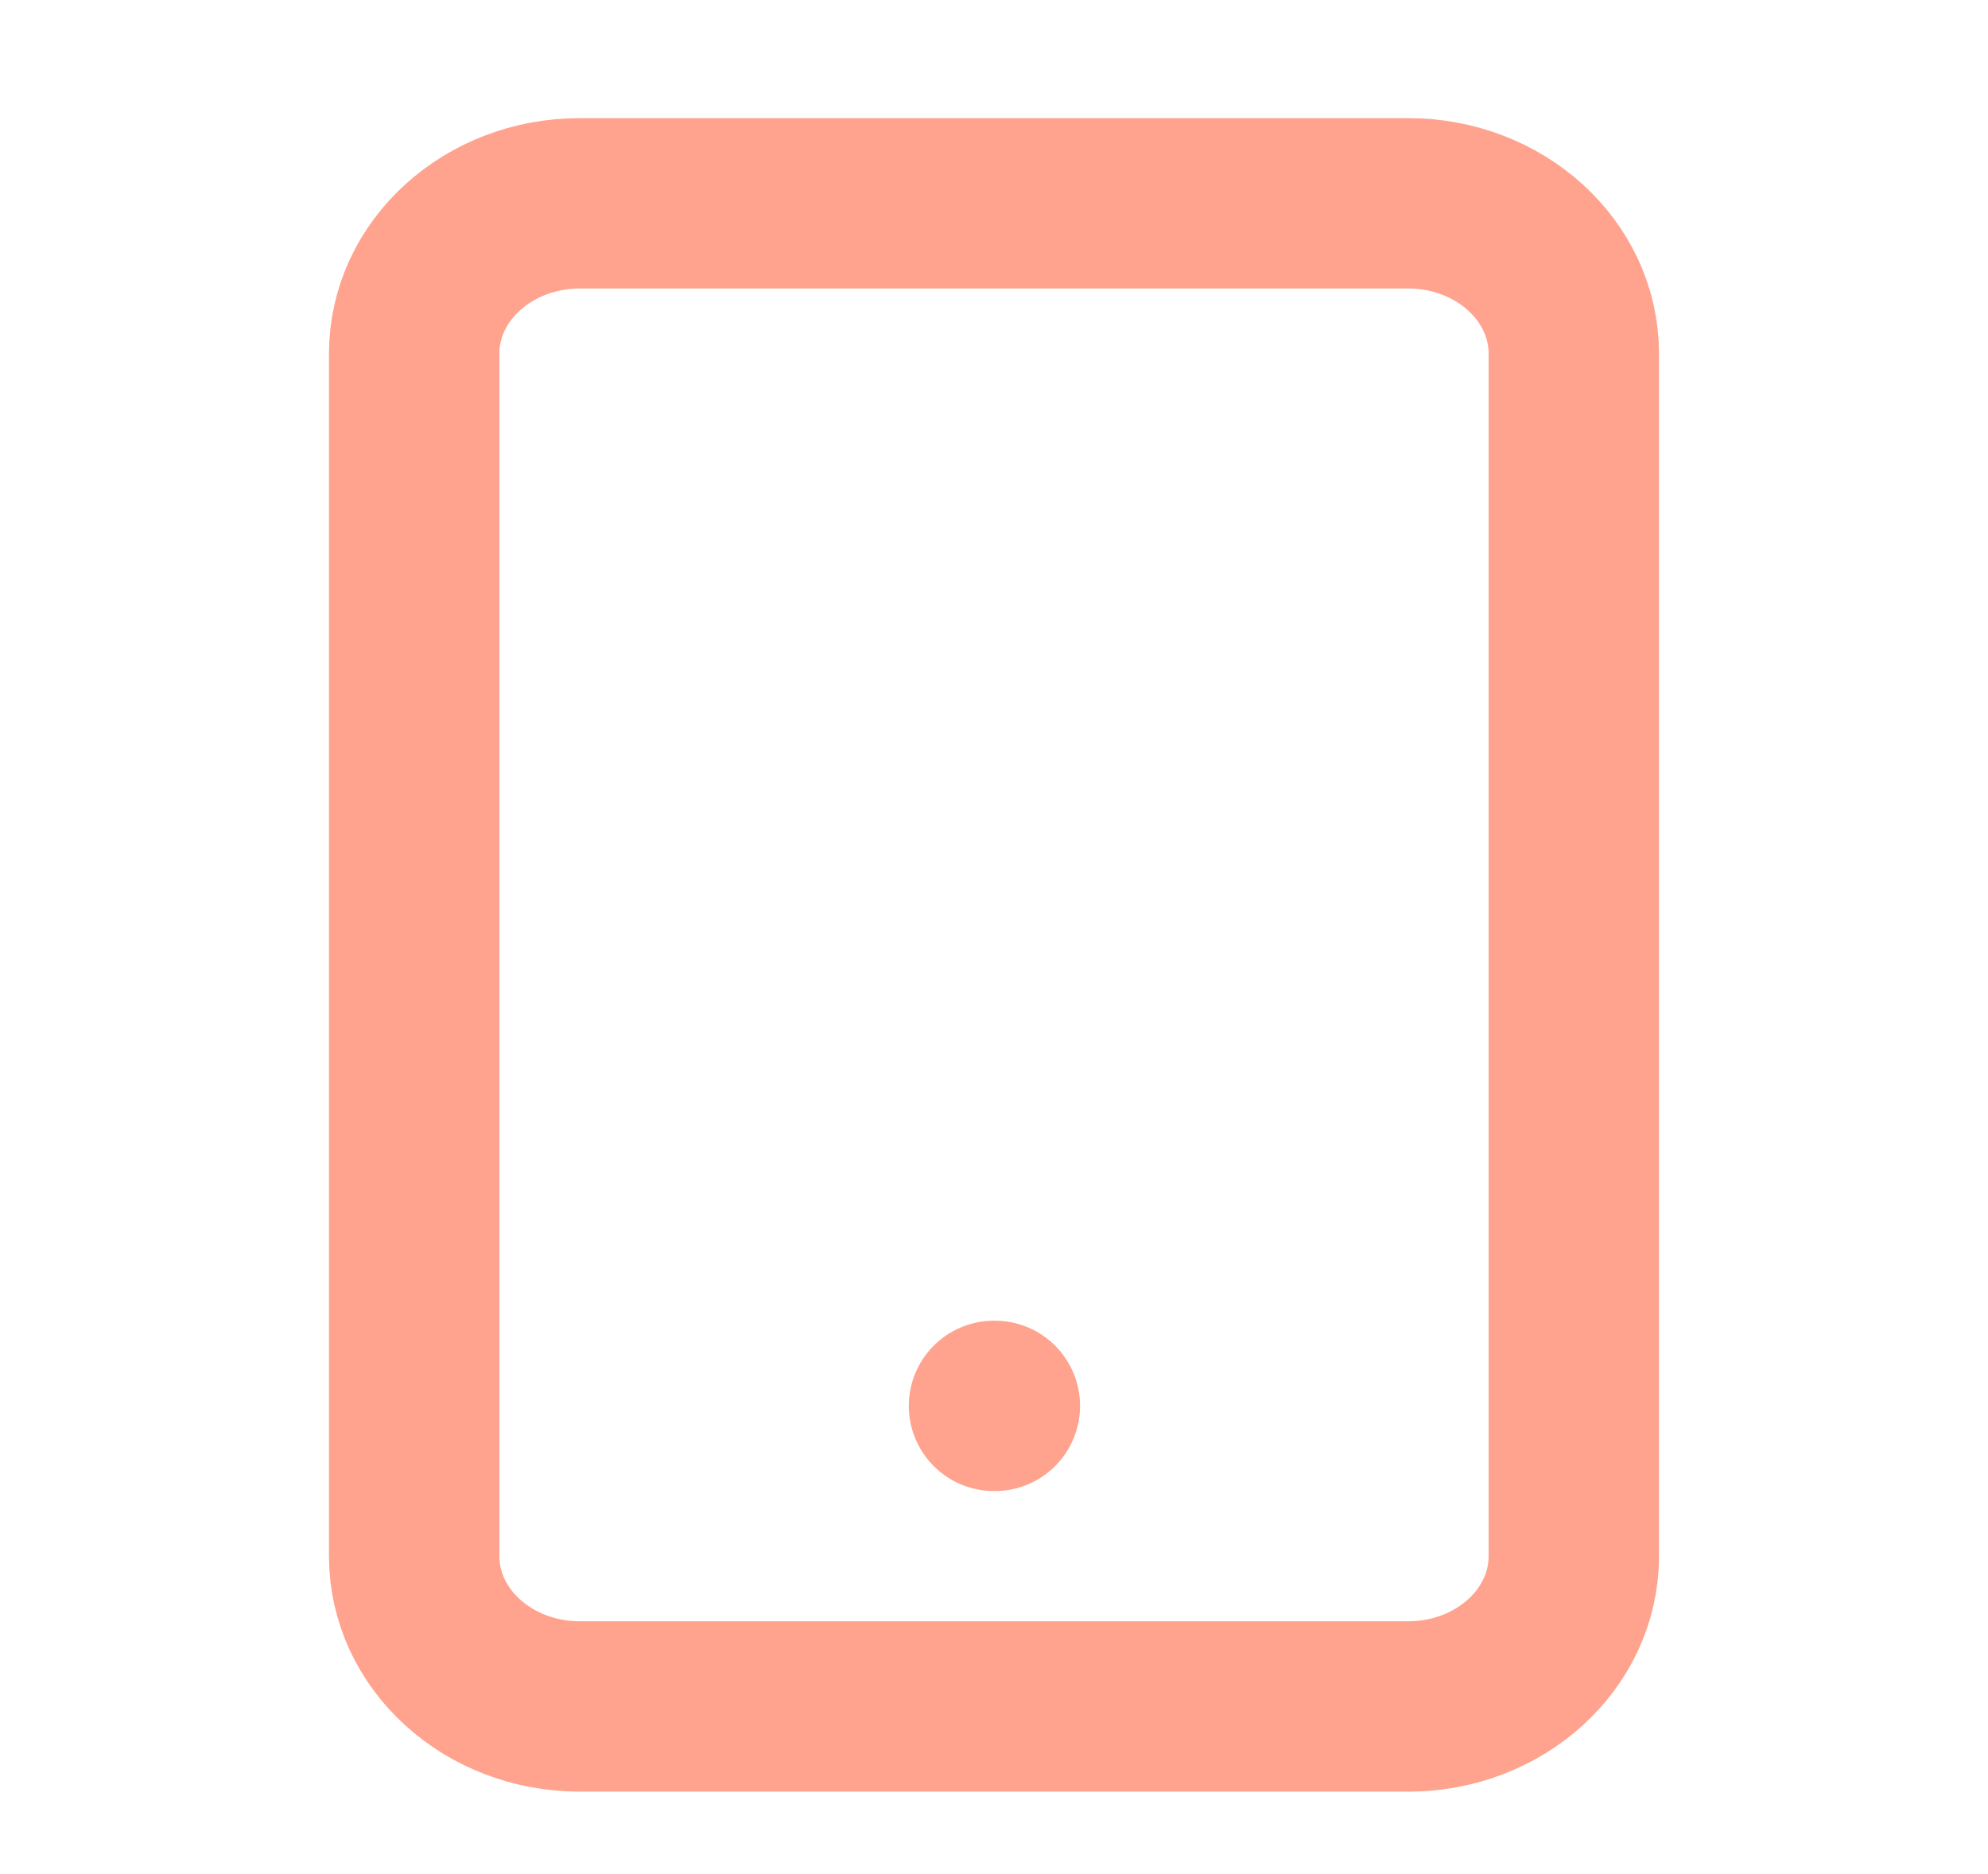
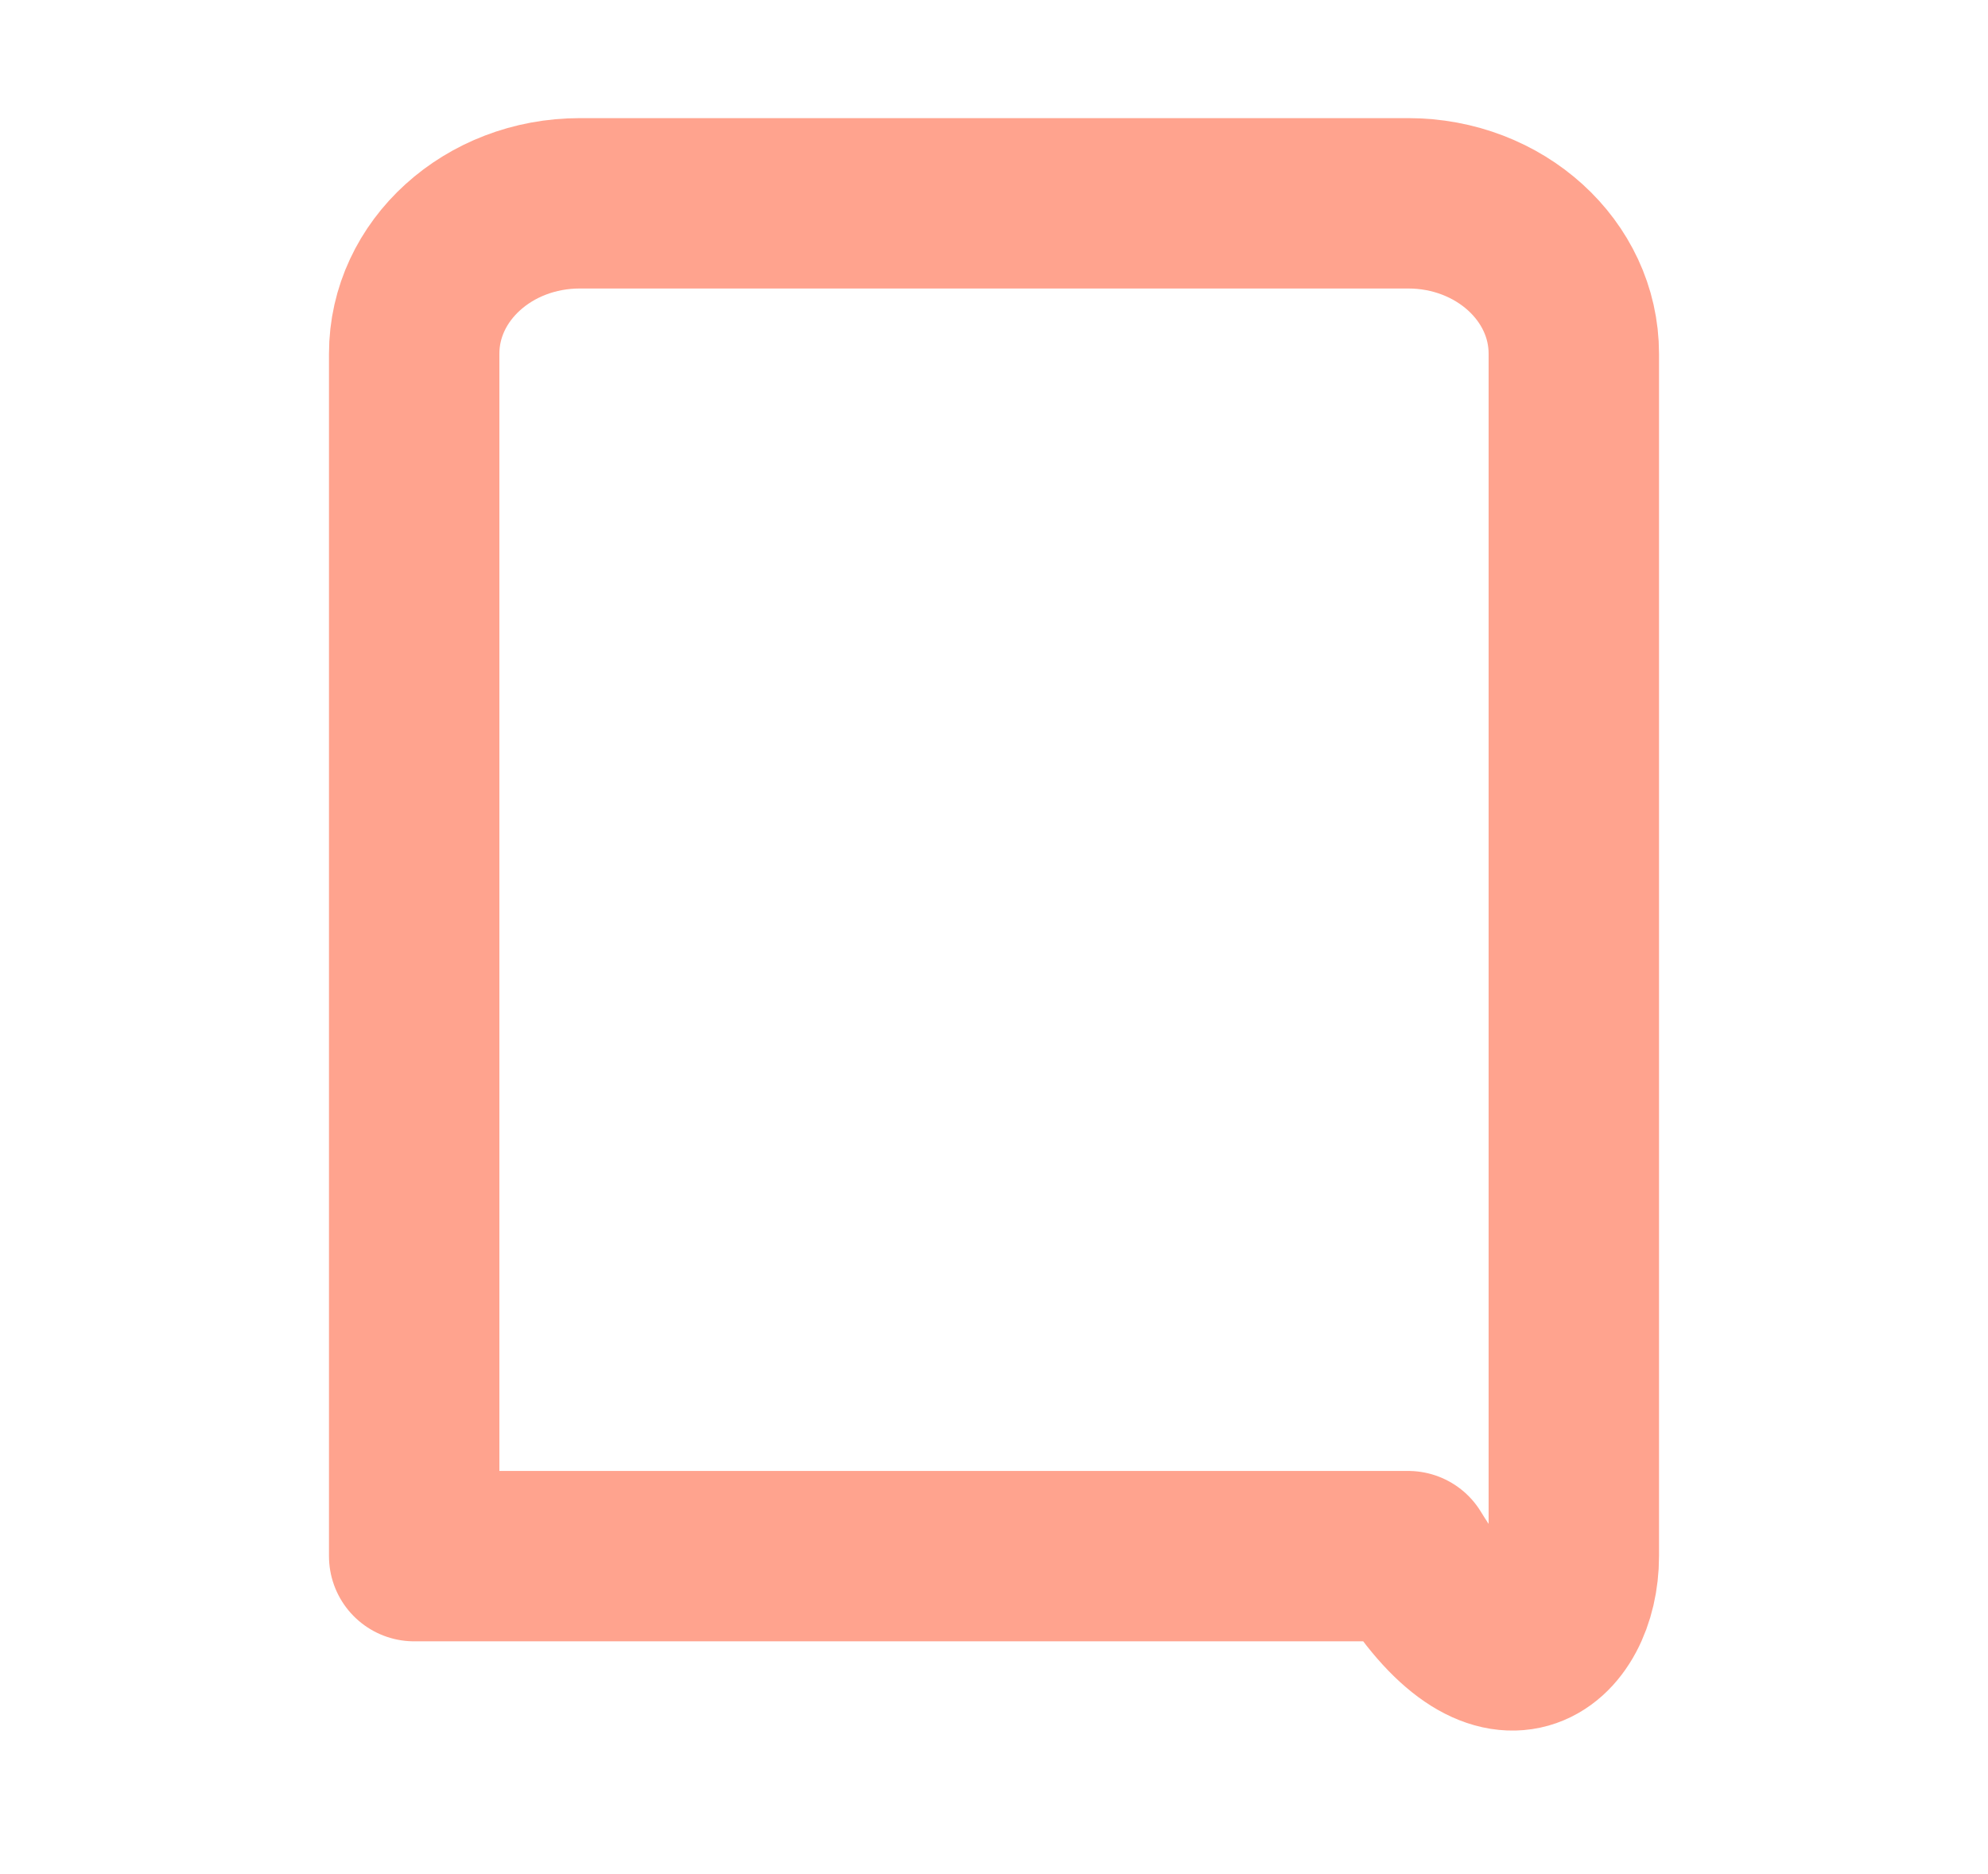
<svg xmlns="http://www.w3.org/2000/svg" width="35" height="33" viewBox="0 0 35 33" fill="none">
-   <path d="M24.792 3.58H10.208C8.597 3.58 7.292 4.765 7.292 6.227V27.401C7.292 28.863 8.597 30.048 10.208 30.048H24.792C26.402 30.048 27.708 28.863 27.708 27.401V6.227C27.708 4.765 26.402 3.58 24.792 3.58Z" stroke="#FFA38E" stroke-width="3" stroke-linecap="round" stroke-linejoin="round" />
-   <path d="M17.5 24.755H17.515" stroke="#FFA38E" stroke-width="3" stroke-linecap="round" stroke-linejoin="round" />
+   <path d="M24.792 3.58H10.208C8.597 3.58 7.292 4.765 7.292 6.227V27.401H24.792C26.402 30.048 27.708 28.863 27.708 27.401V6.227C27.708 4.765 26.402 3.58 24.792 3.58Z" stroke="#FFA38E" stroke-width="3" stroke-linecap="round" stroke-linejoin="round" />
</svg>